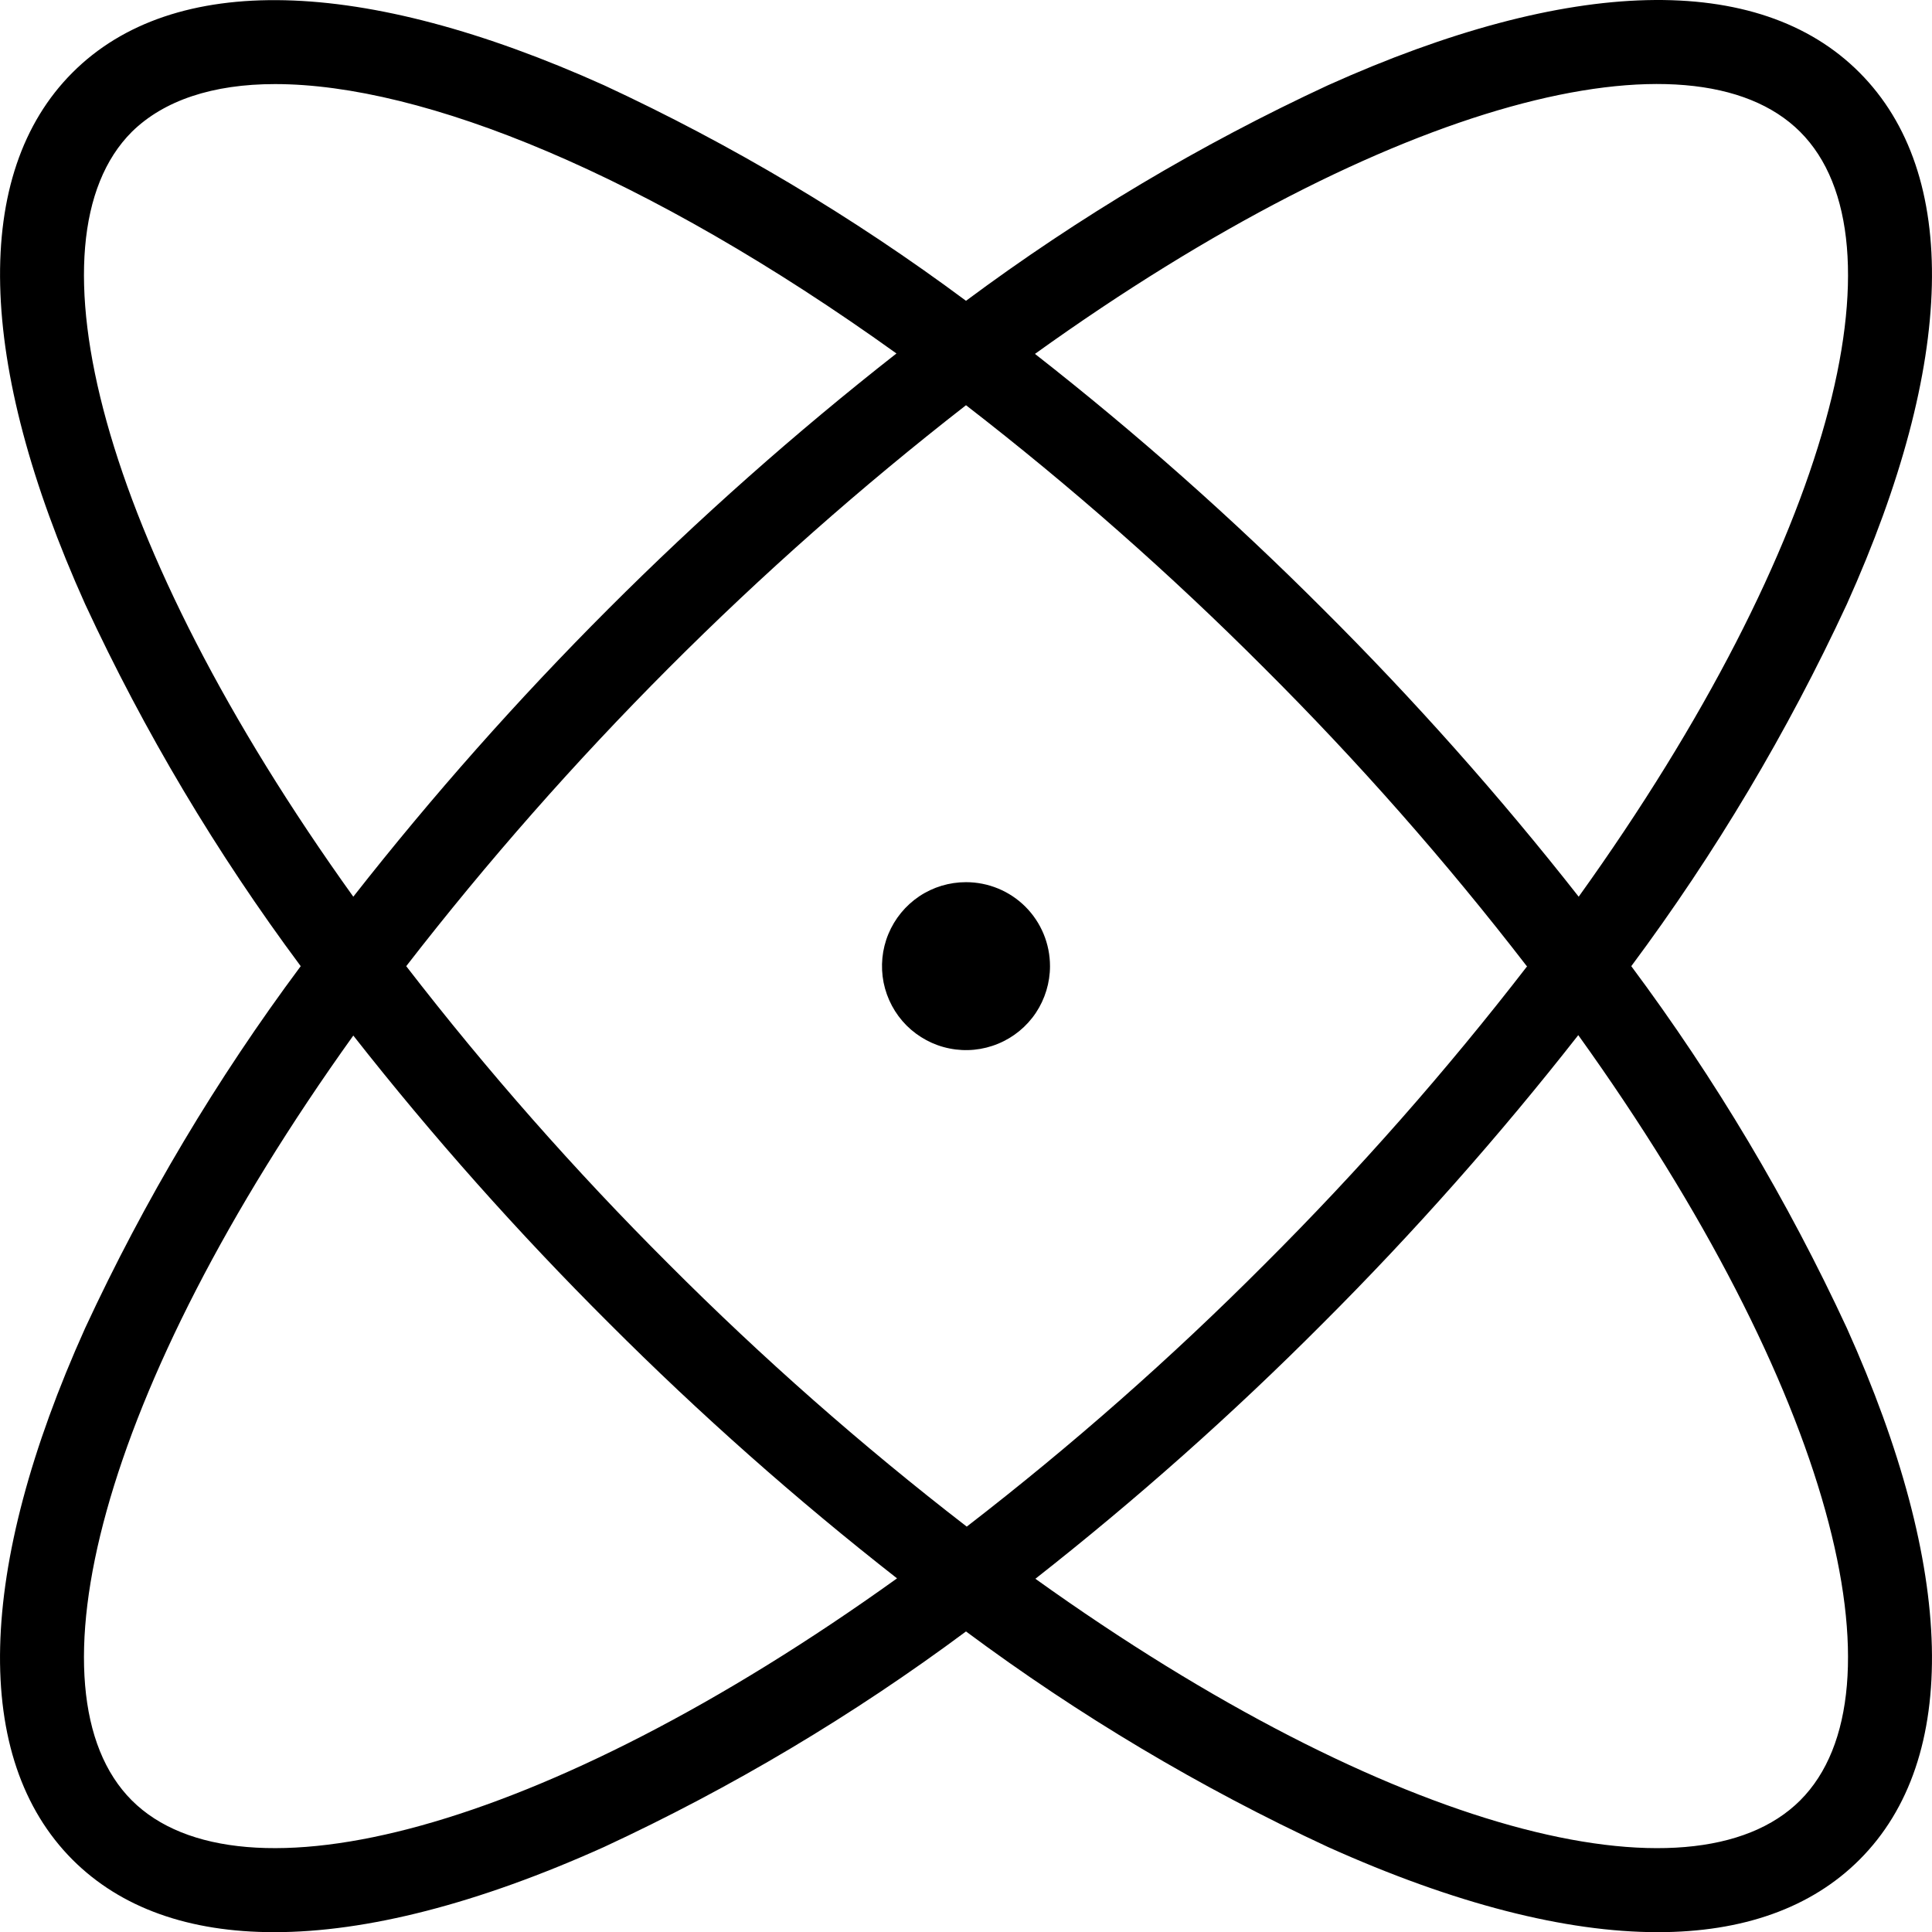
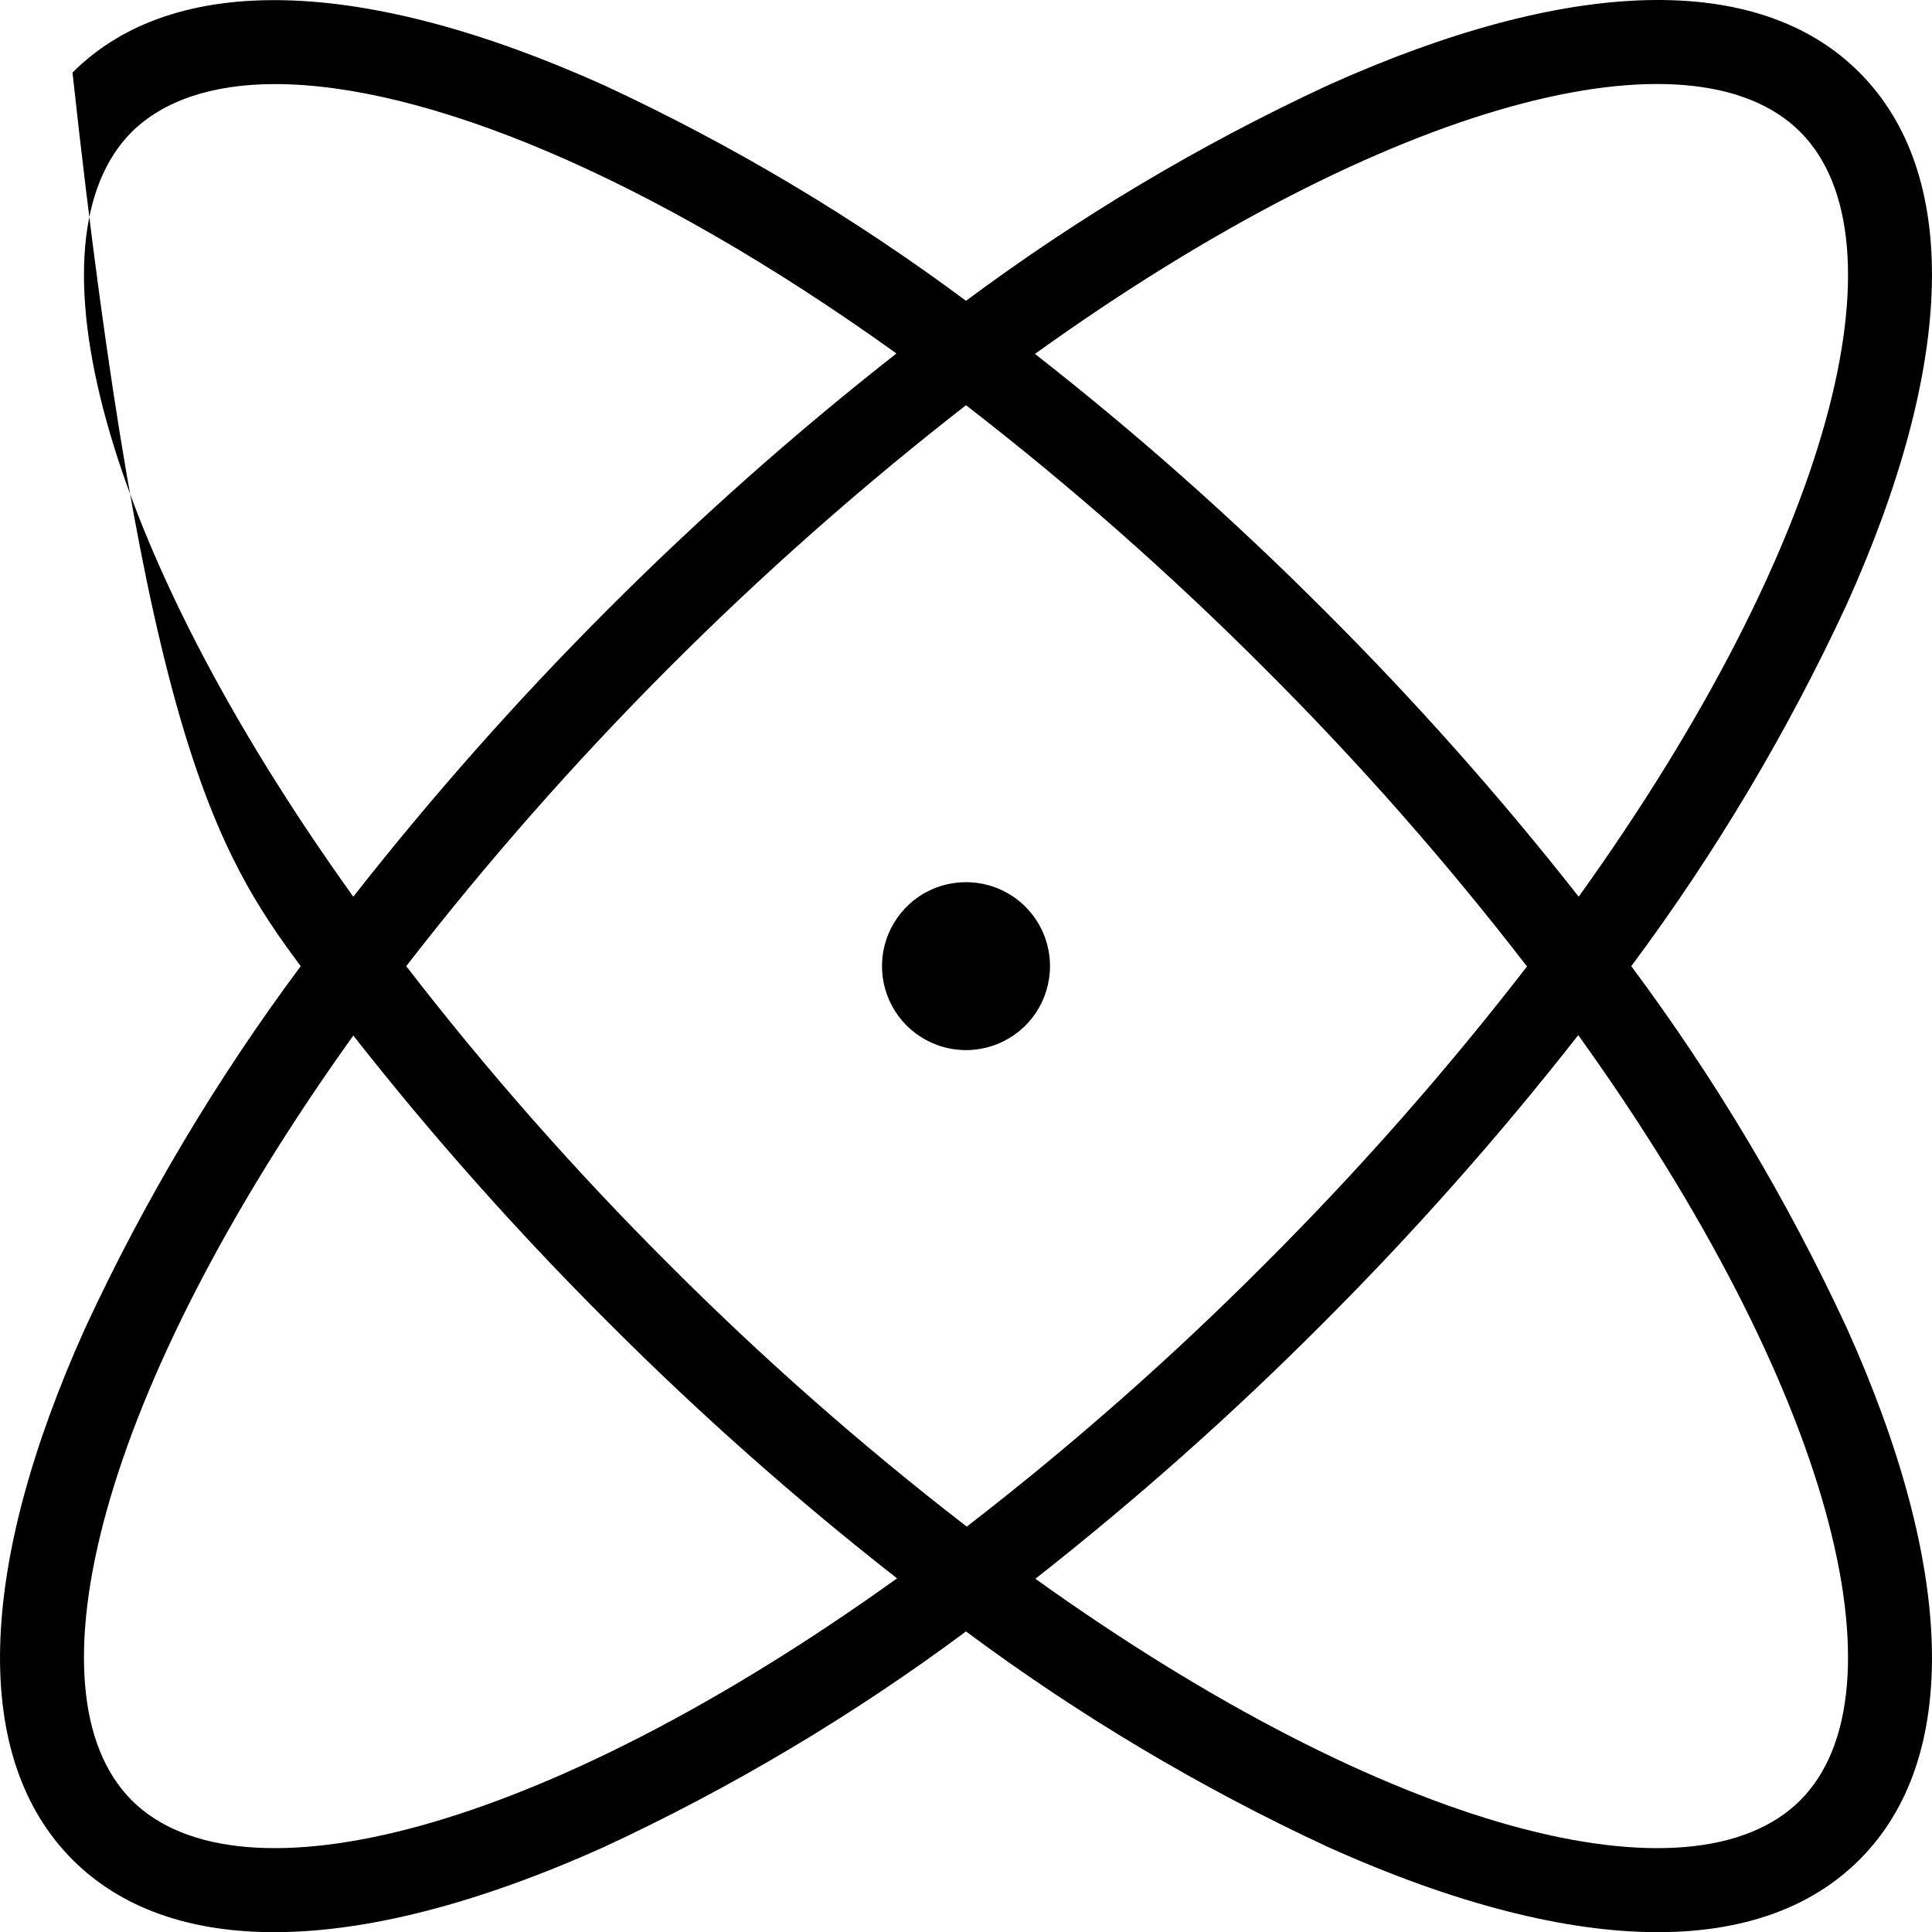
<svg xmlns="http://www.w3.org/2000/svg" width="23" height="23" viewBox="0 0 23 23" fill="none">
-   <path d="M21.986 15.81C21.281 14.29 20.421 12.846 19.42 11.502C20.421 10.157 21.281 8.713 21.986 7.193C23.284 4.31 23.337 2.068 22.137 0.864C20.938 -0.34 18.691 -0.282 15.809 1.015C14.288 1.721 12.845 2.581 11.5 3.581C10.155 2.581 8.712 1.721 7.191 1.015C4.309 -0.282 2.061 -0.336 0.863 0.864C-0.336 2.064 -0.284 4.31 1.014 7.193C1.719 8.713 2.579 10.157 3.58 11.502C2.579 12.846 1.719 14.29 1.014 15.81C-0.284 18.693 -0.337 20.935 0.863 22.139C1.438 22.714 2.25 23.002 3.265 23.002C4.363 23.002 5.691 22.663 7.191 21.988C8.712 21.282 10.155 20.422 11.5 19.422C12.845 20.422 14.288 21.282 15.809 21.988C17.309 22.663 18.637 23.002 19.735 23.002C20.746 23.002 21.562 22.714 22.137 22.139C23.337 20.94 23.284 18.693 21.986 15.81ZM21.431 1.57C22.715 2.855 21.824 6.451 18.794 10.675C17.85 9.473 16.833 8.33 15.75 7.251C14.67 6.17 13.525 5.155 12.321 4.213C16.55 1.176 20.146 0.285 21.431 1.57ZM18.181 11.502C17.217 12.75 16.173 13.935 15.056 15.049C13.943 16.166 12.758 17.21 11.509 18.174C10.26 17.21 9.075 16.166 7.961 15.049C6.844 13.935 5.8 12.75 4.836 11.502C6.77 9.006 9.009 6.763 11.5 4.824C12.748 5.789 13.932 6.833 15.046 7.949C16.165 9.064 17.211 10.251 18.176 11.502H18.181ZM1.569 1.57C1.95 1.195 2.533 1.001 3.274 1.001C5.038 1.001 7.7 2.075 10.672 4.208C8.265 6.096 6.094 8.268 4.206 10.675C1.176 6.451 0.285 2.855 1.569 1.57ZM1.569 21.433C0.285 20.148 1.176 16.558 4.206 12.328C5.15 13.53 6.167 14.673 7.25 15.752C8.33 16.833 9.475 17.848 10.679 18.79C6.45 21.825 2.854 22.716 1.569 21.433ZM21.431 21.433C20.146 22.716 16.556 21.825 12.326 18.795C13.528 17.851 14.672 16.835 15.75 15.752C16.832 14.671 17.846 13.526 18.789 12.323C21.824 16.552 22.715 20.148 21.431 21.433ZM12.5 11.502C12.5 11.699 12.441 11.893 12.332 12.057C12.222 12.222 12.065 12.35 11.883 12.425C11.7 12.501 11.499 12.521 11.305 12.482C11.111 12.444 10.933 12.348 10.793 12.209C10.653 12.069 10.558 11.89 10.519 11.697C10.481 11.503 10.5 11.302 10.576 11.119C10.652 10.936 10.78 10.78 10.944 10.67C11.109 10.56 11.302 10.502 11.5 10.502C11.765 10.502 12.02 10.607 12.207 10.794C12.395 10.982 12.5 11.236 12.5 11.502Z" fill="black" />
+   <path d="M21.986 15.81C21.281 14.29 20.421 12.846 19.42 11.502C20.421 10.157 21.281 8.713 21.986 7.193C23.284 4.31 23.337 2.068 22.137 0.864C20.938 -0.34 18.691 -0.282 15.809 1.015C14.288 1.721 12.845 2.581 11.5 3.581C10.155 2.581 8.712 1.721 7.191 1.015C4.309 -0.282 2.061 -0.336 0.863 0.864C1.719 8.713 2.579 10.157 3.58 11.502C2.579 12.846 1.719 14.29 1.014 15.81C-0.284 18.693 -0.337 20.935 0.863 22.139C1.438 22.714 2.25 23.002 3.265 23.002C4.363 23.002 5.691 22.663 7.191 21.988C8.712 21.282 10.155 20.422 11.5 19.422C12.845 20.422 14.288 21.282 15.809 21.988C17.309 22.663 18.637 23.002 19.735 23.002C20.746 23.002 21.562 22.714 22.137 22.139C23.337 20.94 23.284 18.693 21.986 15.81ZM21.431 1.57C22.715 2.855 21.824 6.451 18.794 10.675C17.85 9.473 16.833 8.33 15.75 7.251C14.67 6.17 13.525 5.155 12.321 4.213C16.55 1.176 20.146 0.285 21.431 1.57ZM18.181 11.502C17.217 12.75 16.173 13.935 15.056 15.049C13.943 16.166 12.758 17.21 11.509 18.174C10.26 17.21 9.075 16.166 7.961 15.049C6.844 13.935 5.8 12.75 4.836 11.502C6.77 9.006 9.009 6.763 11.5 4.824C12.748 5.789 13.932 6.833 15.046 7.949C16.165 9.064 17.211 10.251 18.176 11.502H18.181ZM1.569 1.57C1.95 1.195 2.533 1.001 3.274 1.001C5.038 1.001 7.7 2.075 10.672 4.208C8.265 6.096 6.094 8.268 4.206 10.675C1.176 6.451 0.285 2.855 1.569 1.57ZM1.569 21.433C0.285 20.148 1.176 16.558 4.206 12.328C5.15 13.53 6.167 14.673 7.25 15.752C8.33 16.833 9.475 17.848 10.679 18.79C6.45 21.825 2.854 22.716 1.569 21.433ZM21.431 21.433C20.146 22.716 16.556 21.825 12.326 18.795C13.528 17.851 14.672 16.835 15.75 15.752C16.832 14.671 17.846 13.526 18.789 12.323C21.824 16.552 22.715 20.148 21.431 21.433ZM12.5 11.502C12.5 11.699 12.441 11.893 12.332 12.057C12.222 12.222 12.065 12.35 11.883 12.425C11.7 12.501 11.499 12.521 11.305 12.482C11.111 12.444 10.933 12.348 10.793 12.209C10.653 12.069 10.558 11.89 10.519 11.697C10.481 11.503 10.5 11.302 10.576 11.119C10.652 10.936 10.78 10.78 10.944 10.67C11.109 10.56 11.302 10.502 11.5 10.502C11.765 10.502 12.02 10.607 12.207 10.794C12.395 10.982 12.5 11.236 12.5 11.502Z" fill="black" />
</svg>